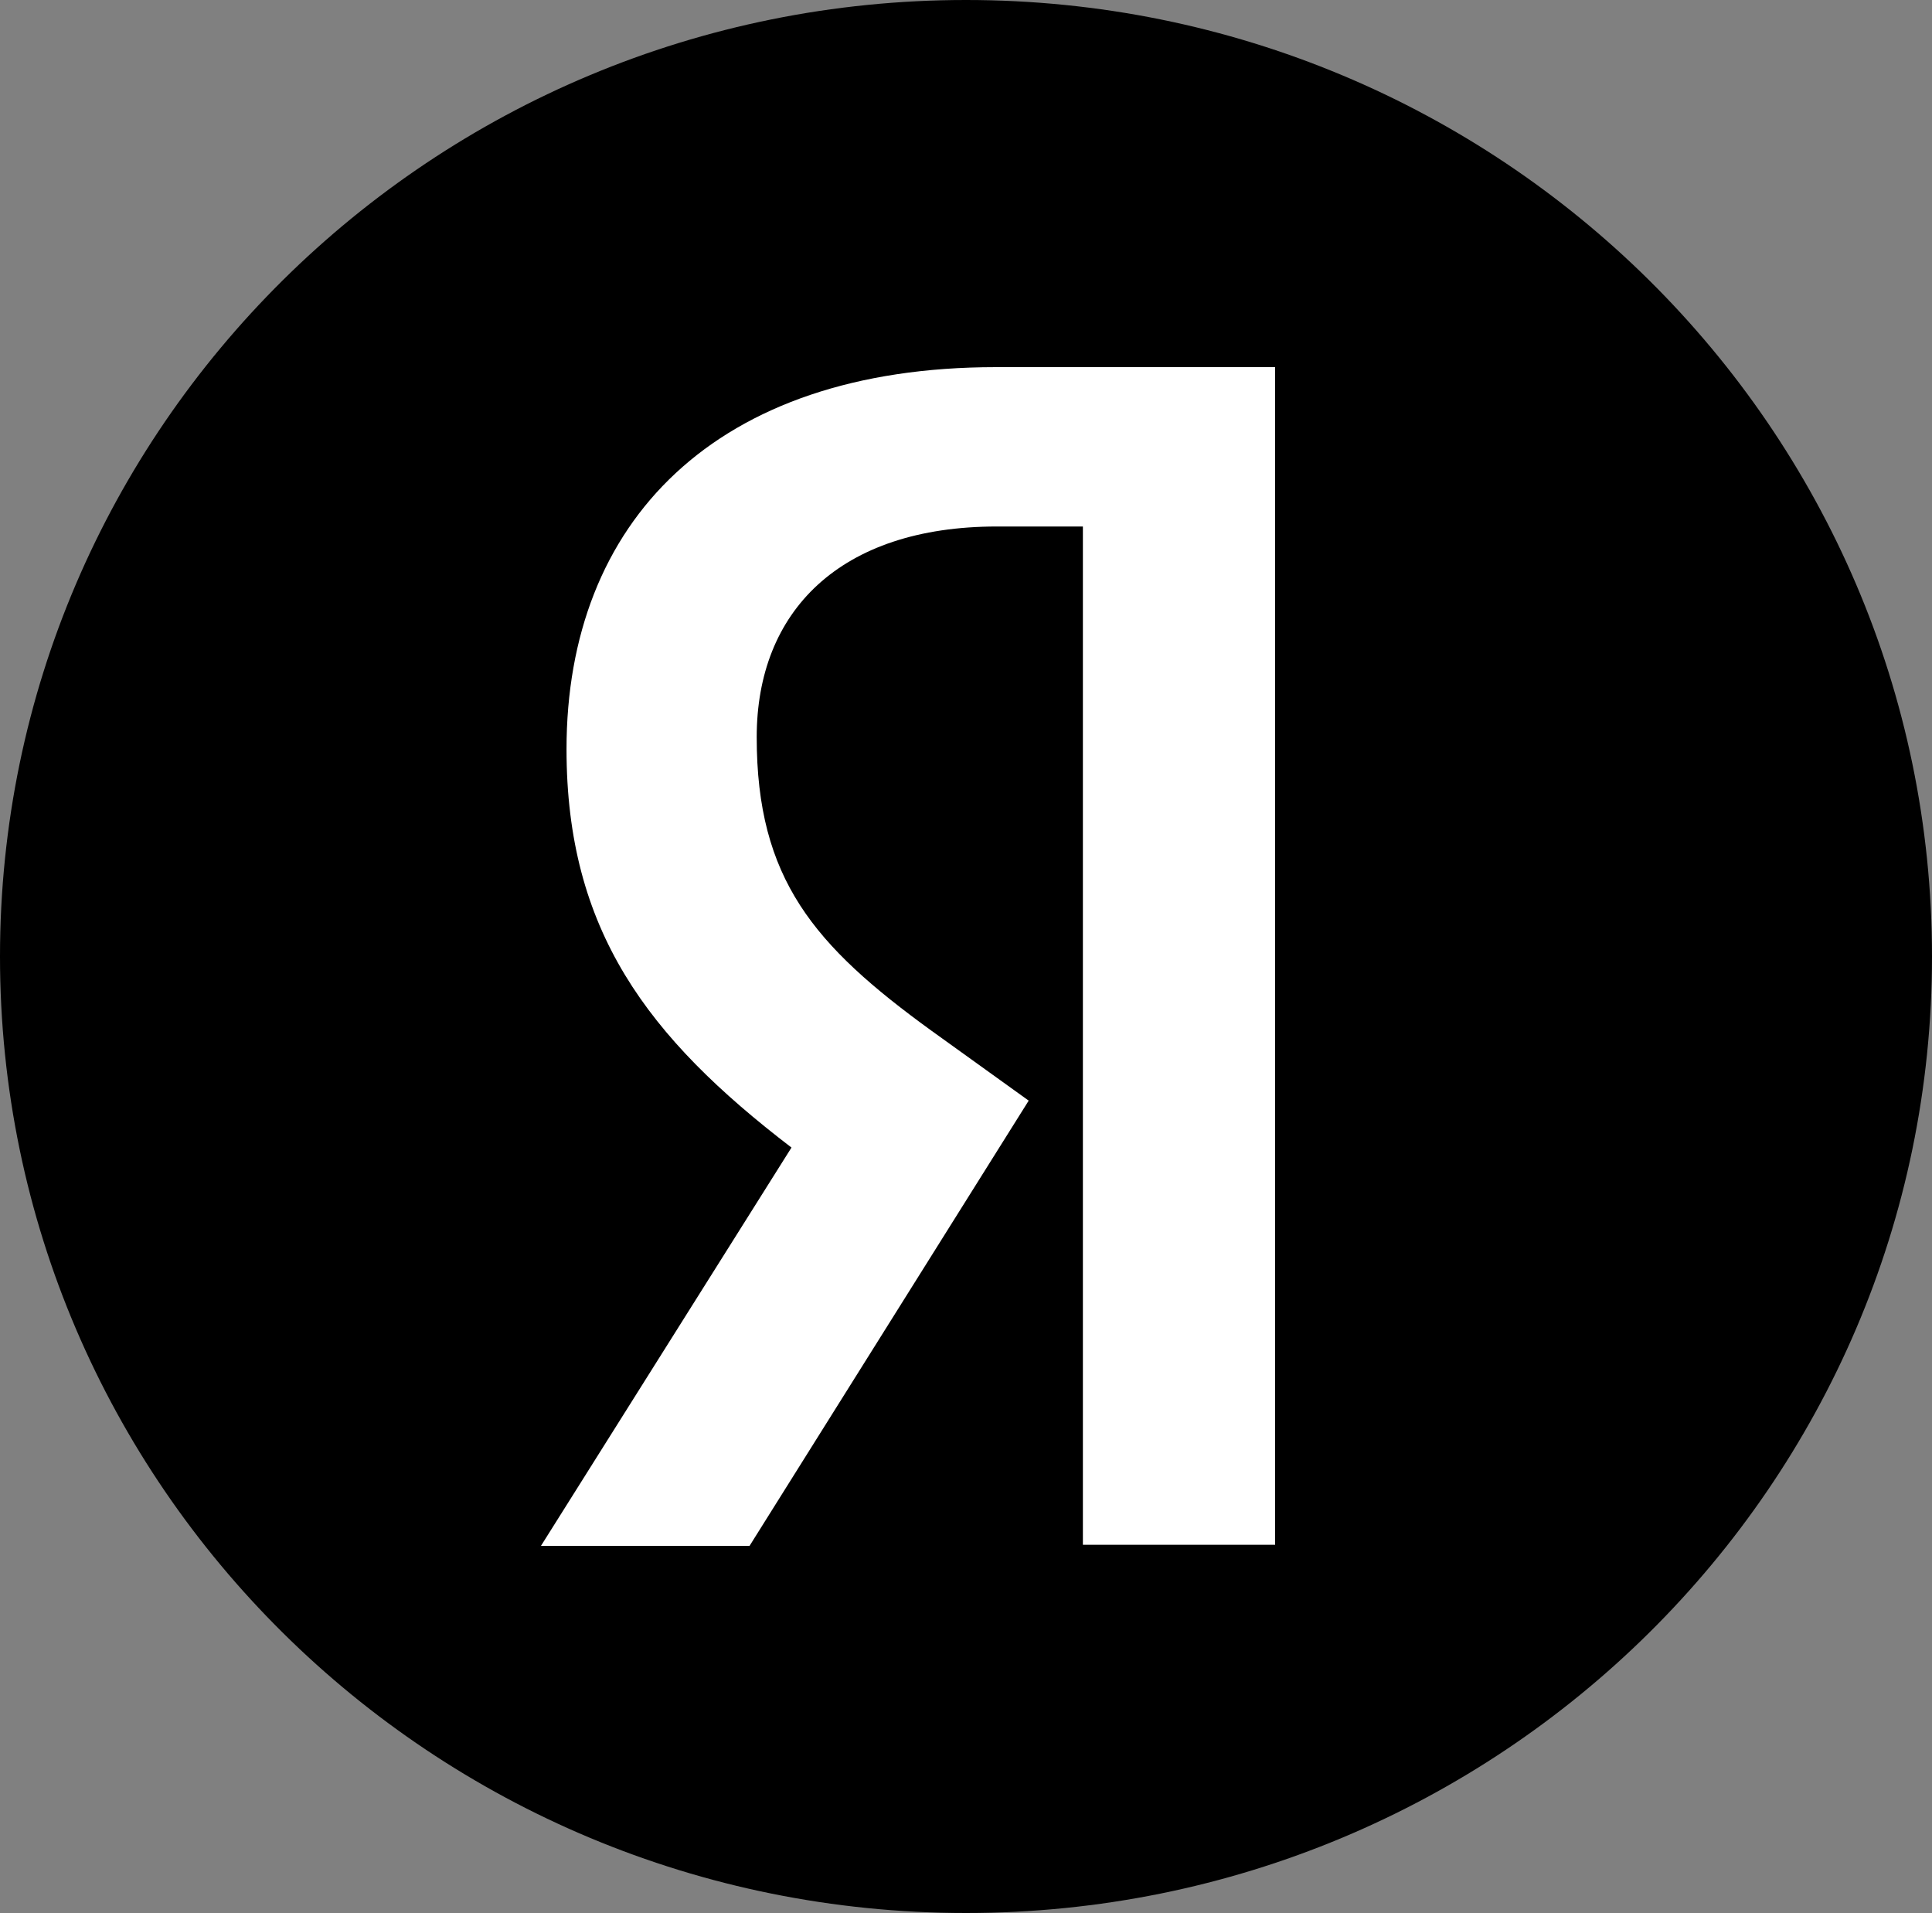
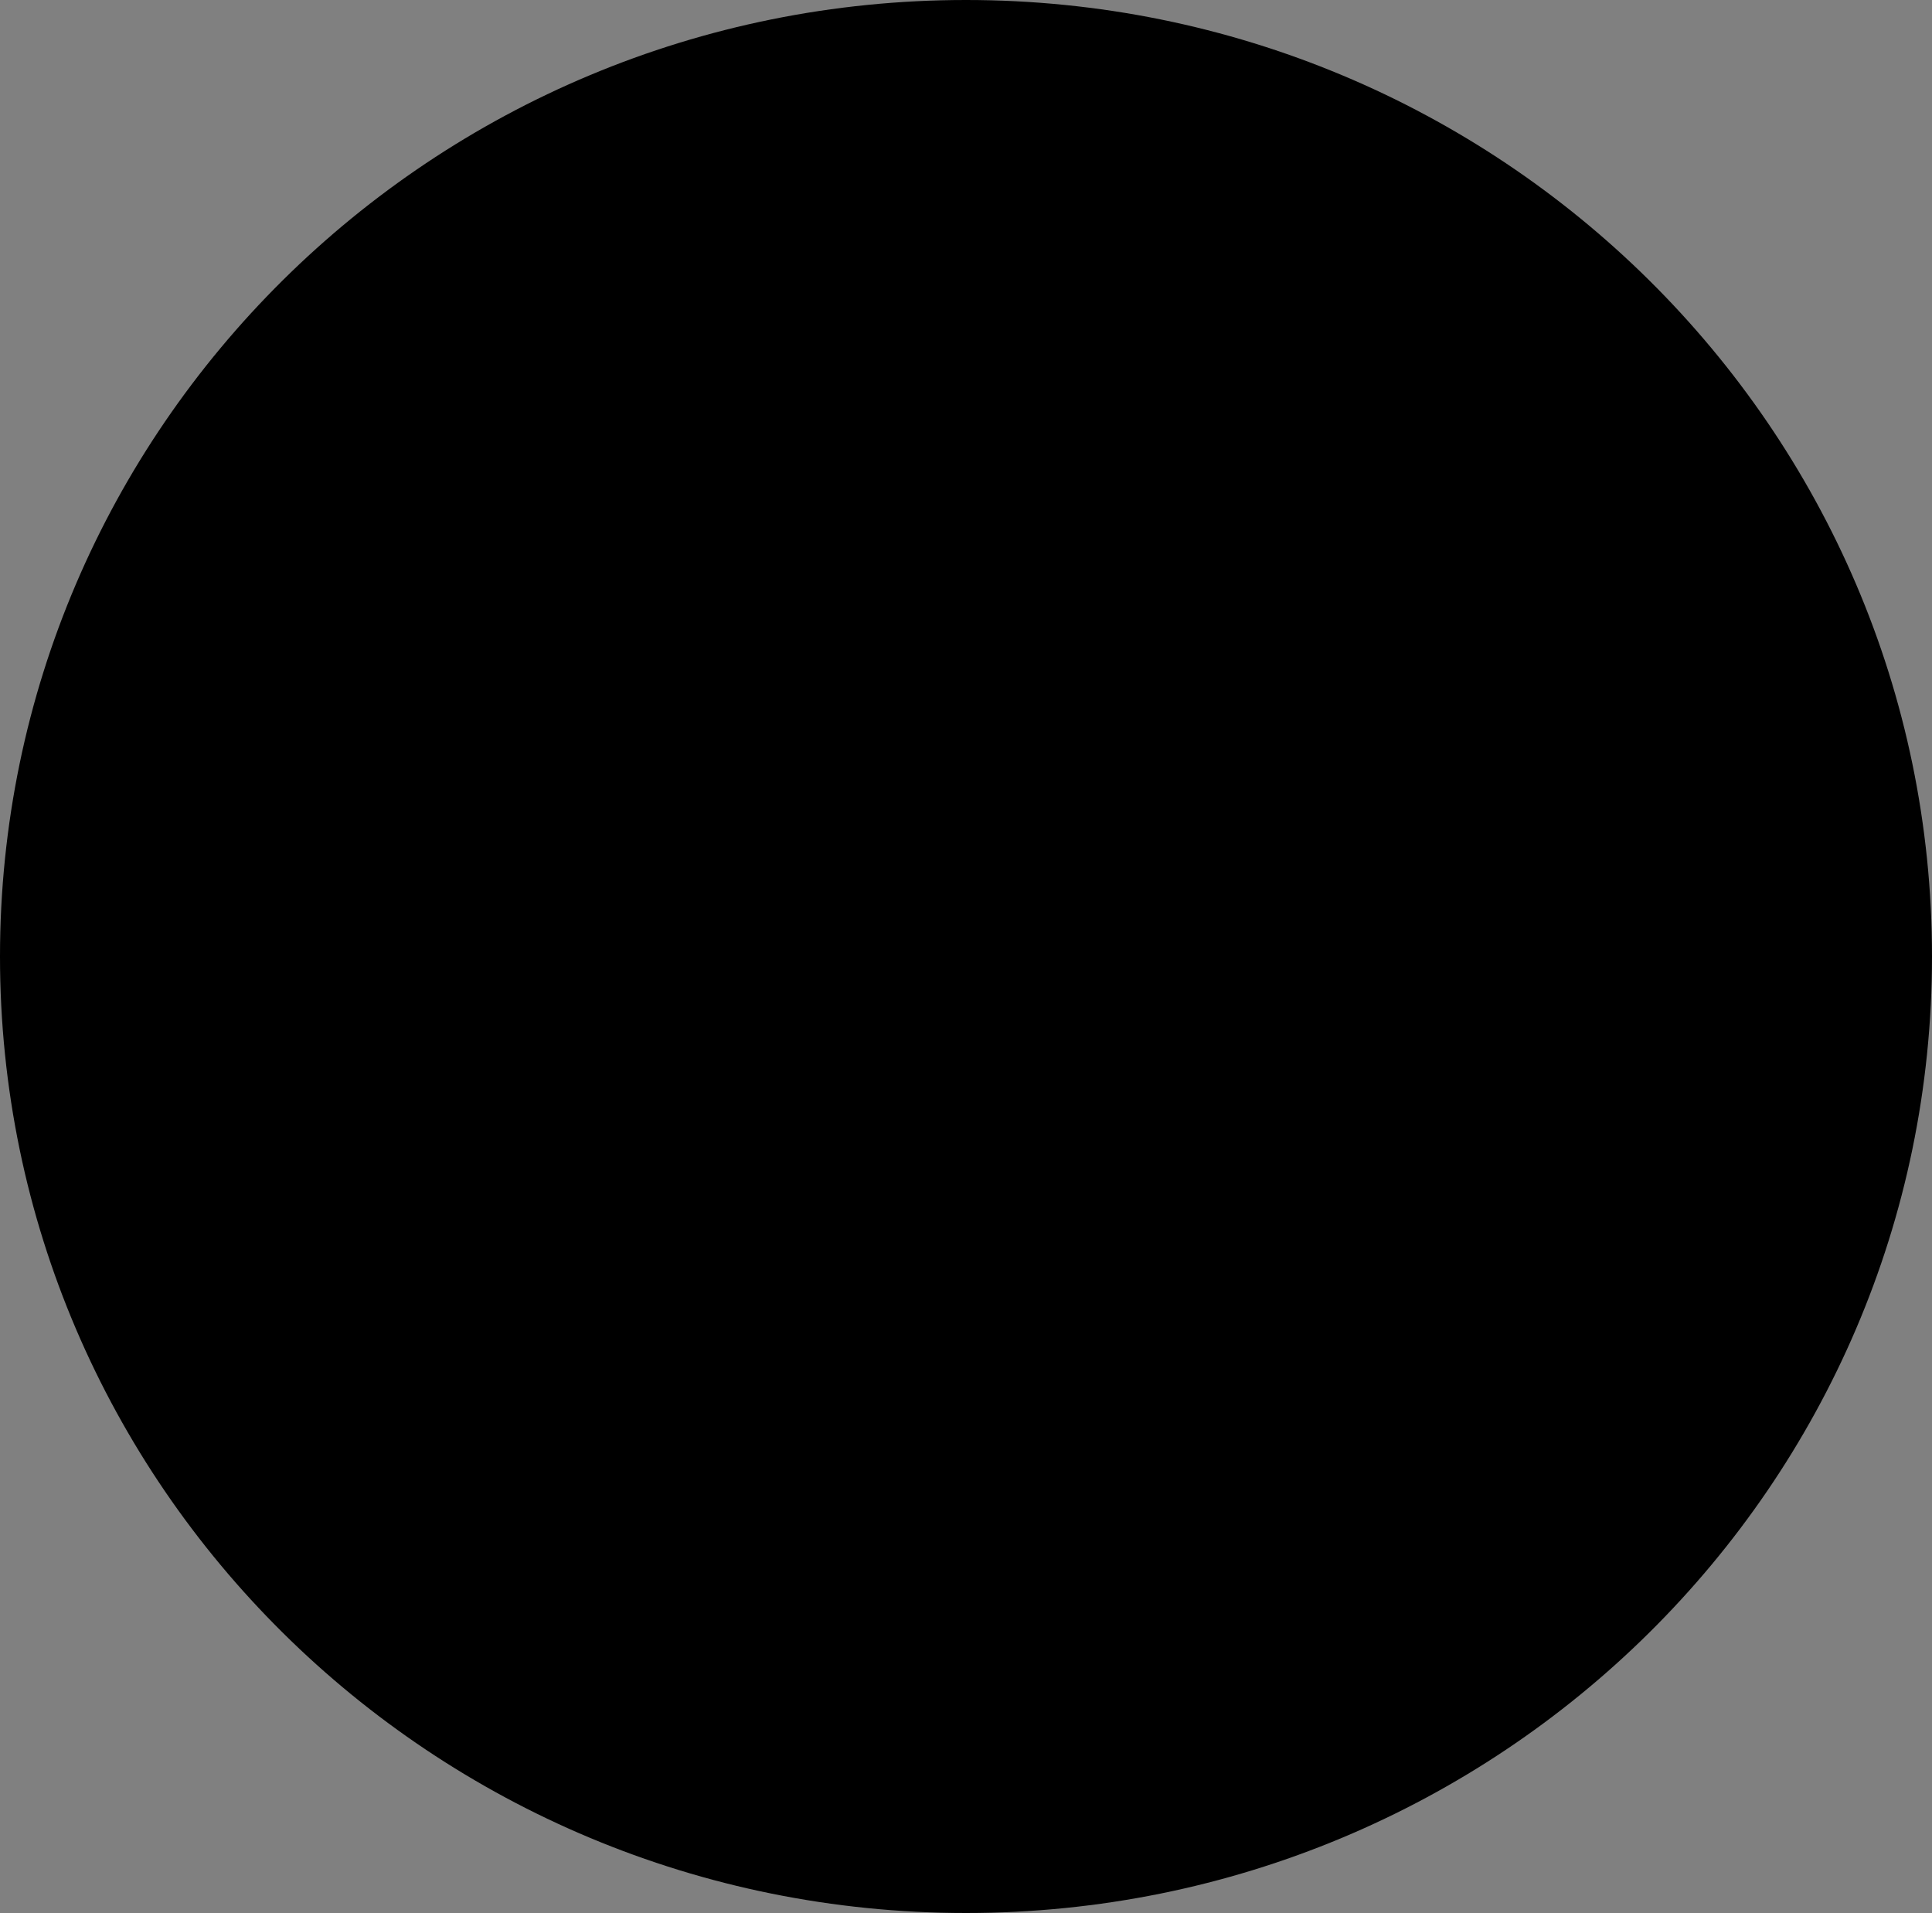
<svg xmlns="http://www.w3.org/2000/svg" width="100" height="99" viewBox="0 0 100 99" fill="none">
  <rect x="0" y="0" width="100" height="99" fill="#808080" stroke="none" />
  <path d="M0 49.5C0 22.161 22.38 0 50 0C77.61 0 100 22.161 100 49.5C100 76.839 77.61 99 50 99C22.38 99 0 76.839 0 49.5Z" fill="black" />
-   <path d="M56.05 27.247H51.605C43.454 27.247 39.167 31.653 39.167 38.149C39.167 45.492 42.131 48.933 48.217 53.344L53.245 56.959L38.797 80H28L40.967 59.388C33.509 53.682 29.323 48.142 29.323 38.77C29.323 27.021 36.997 19 51.551 19H66V79.944H56.05V27.247Z" fill="white" />
</svg>